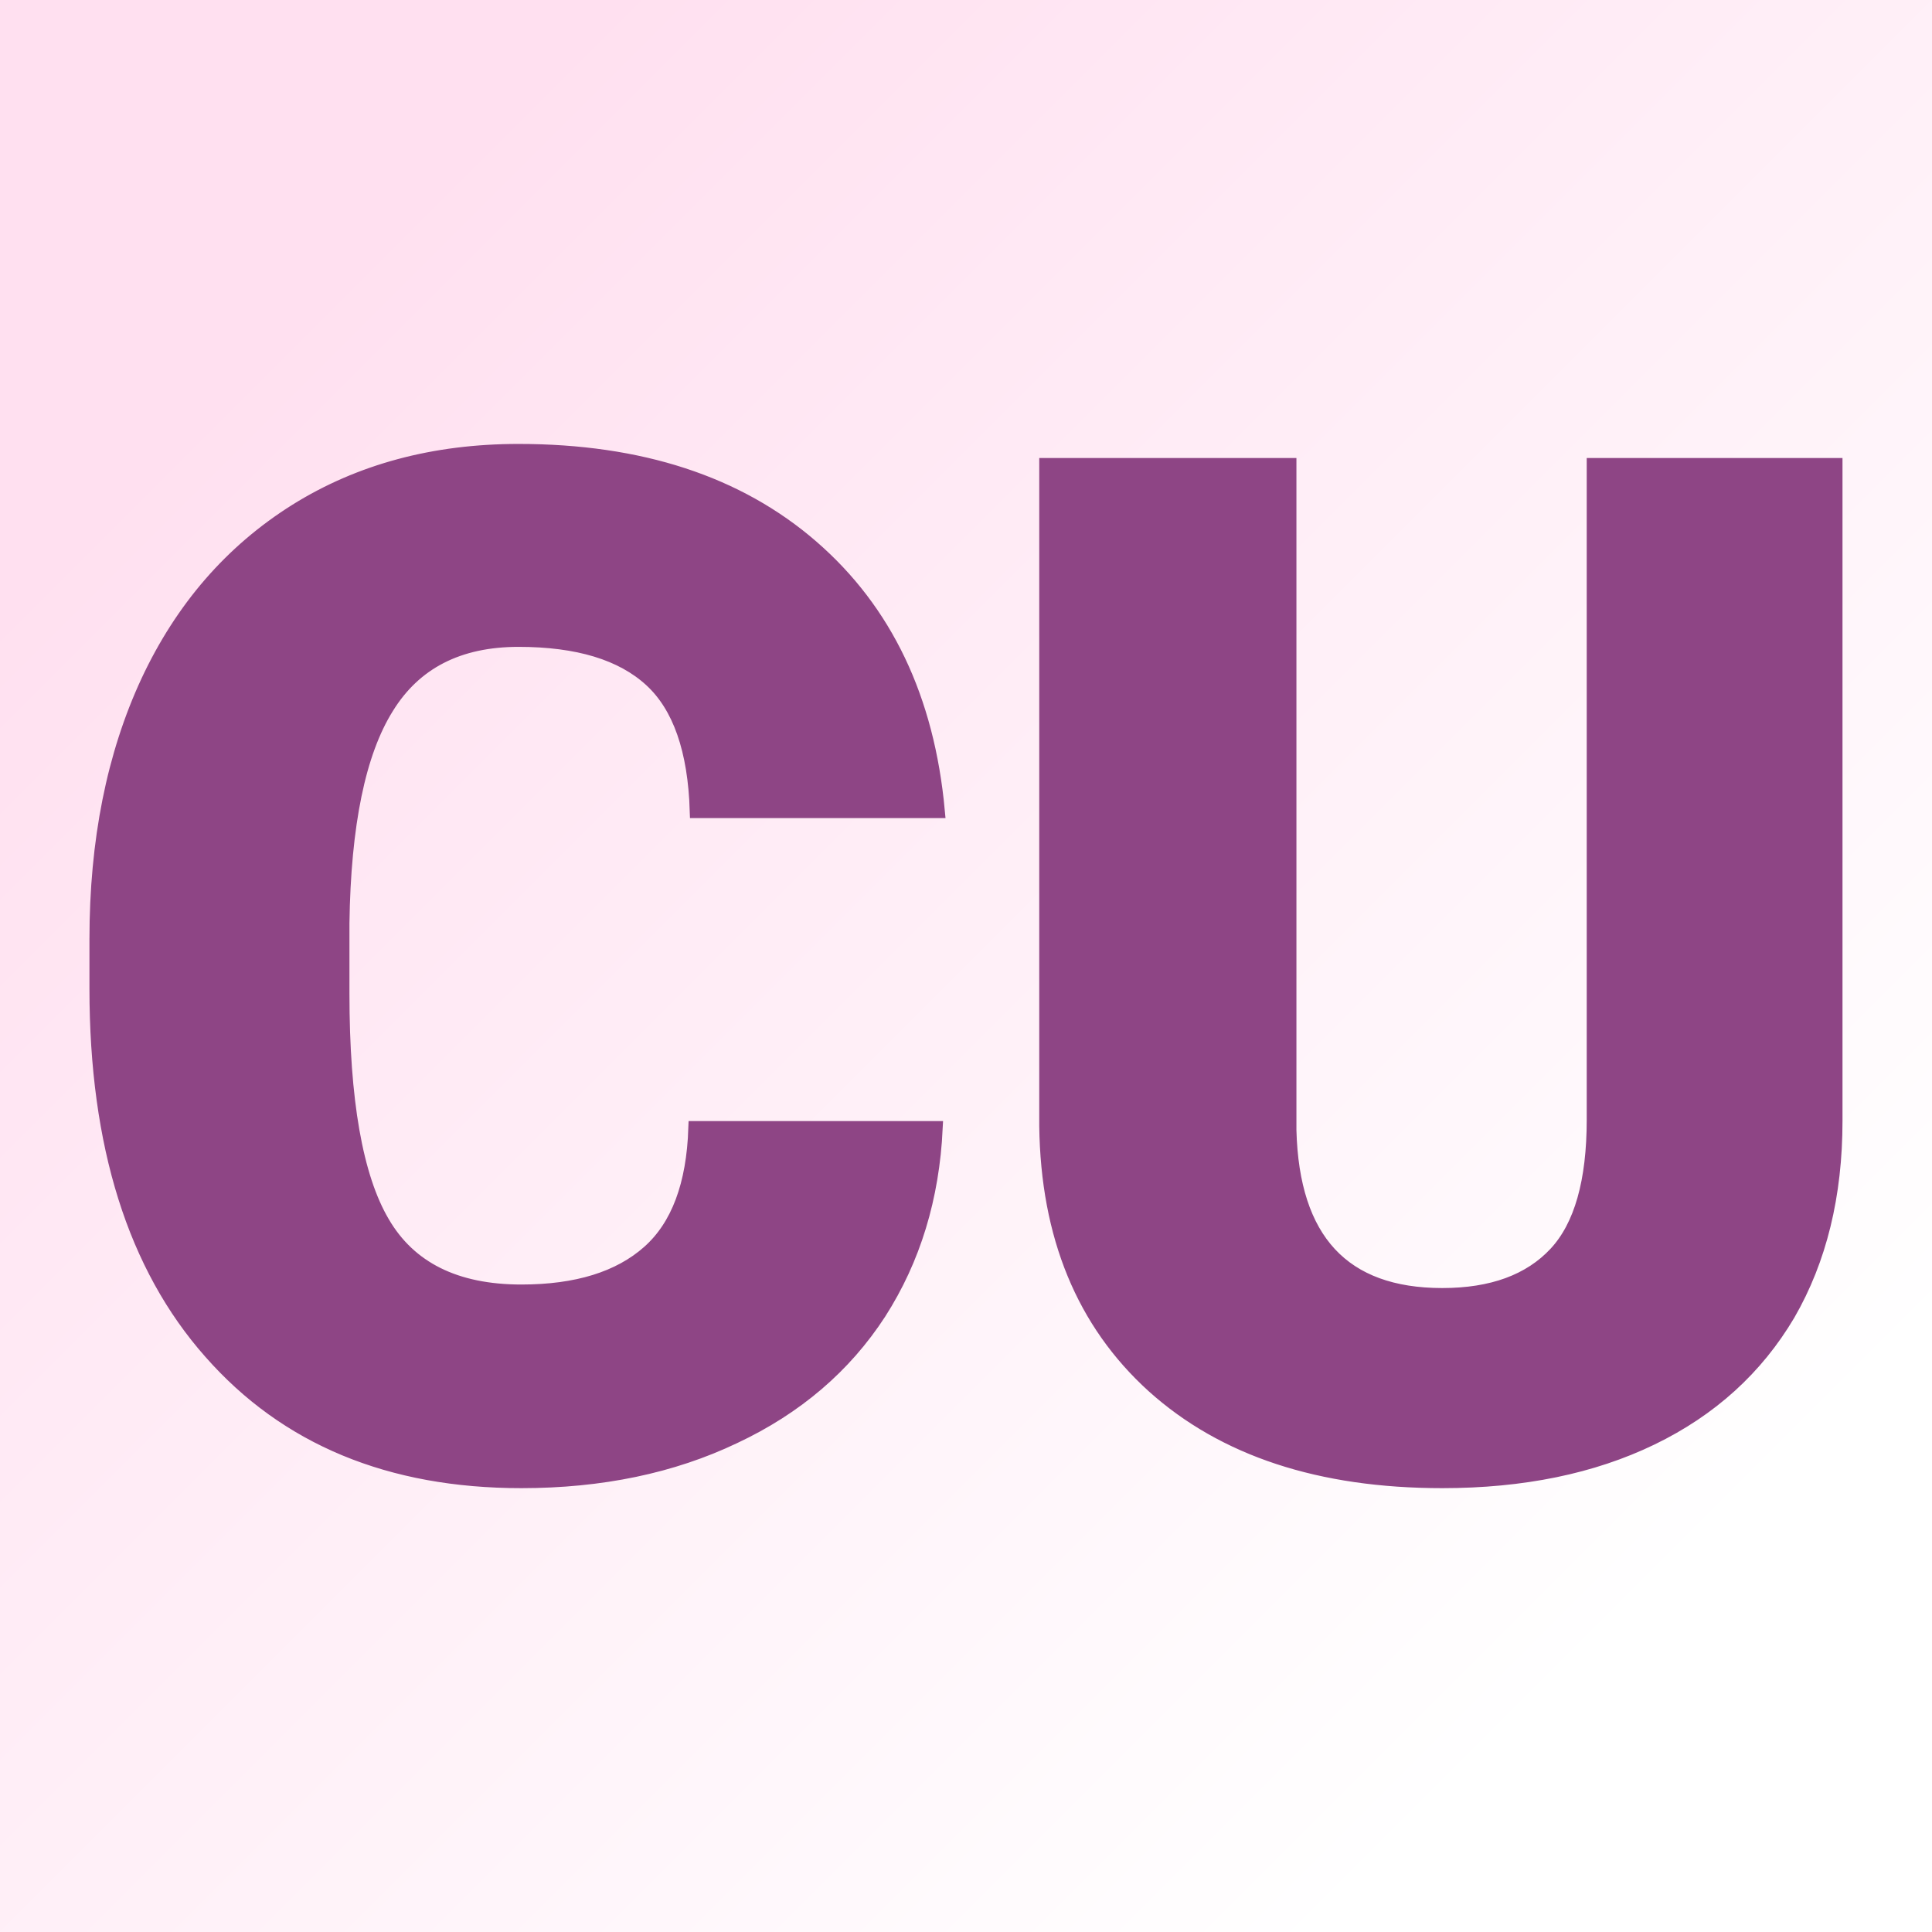
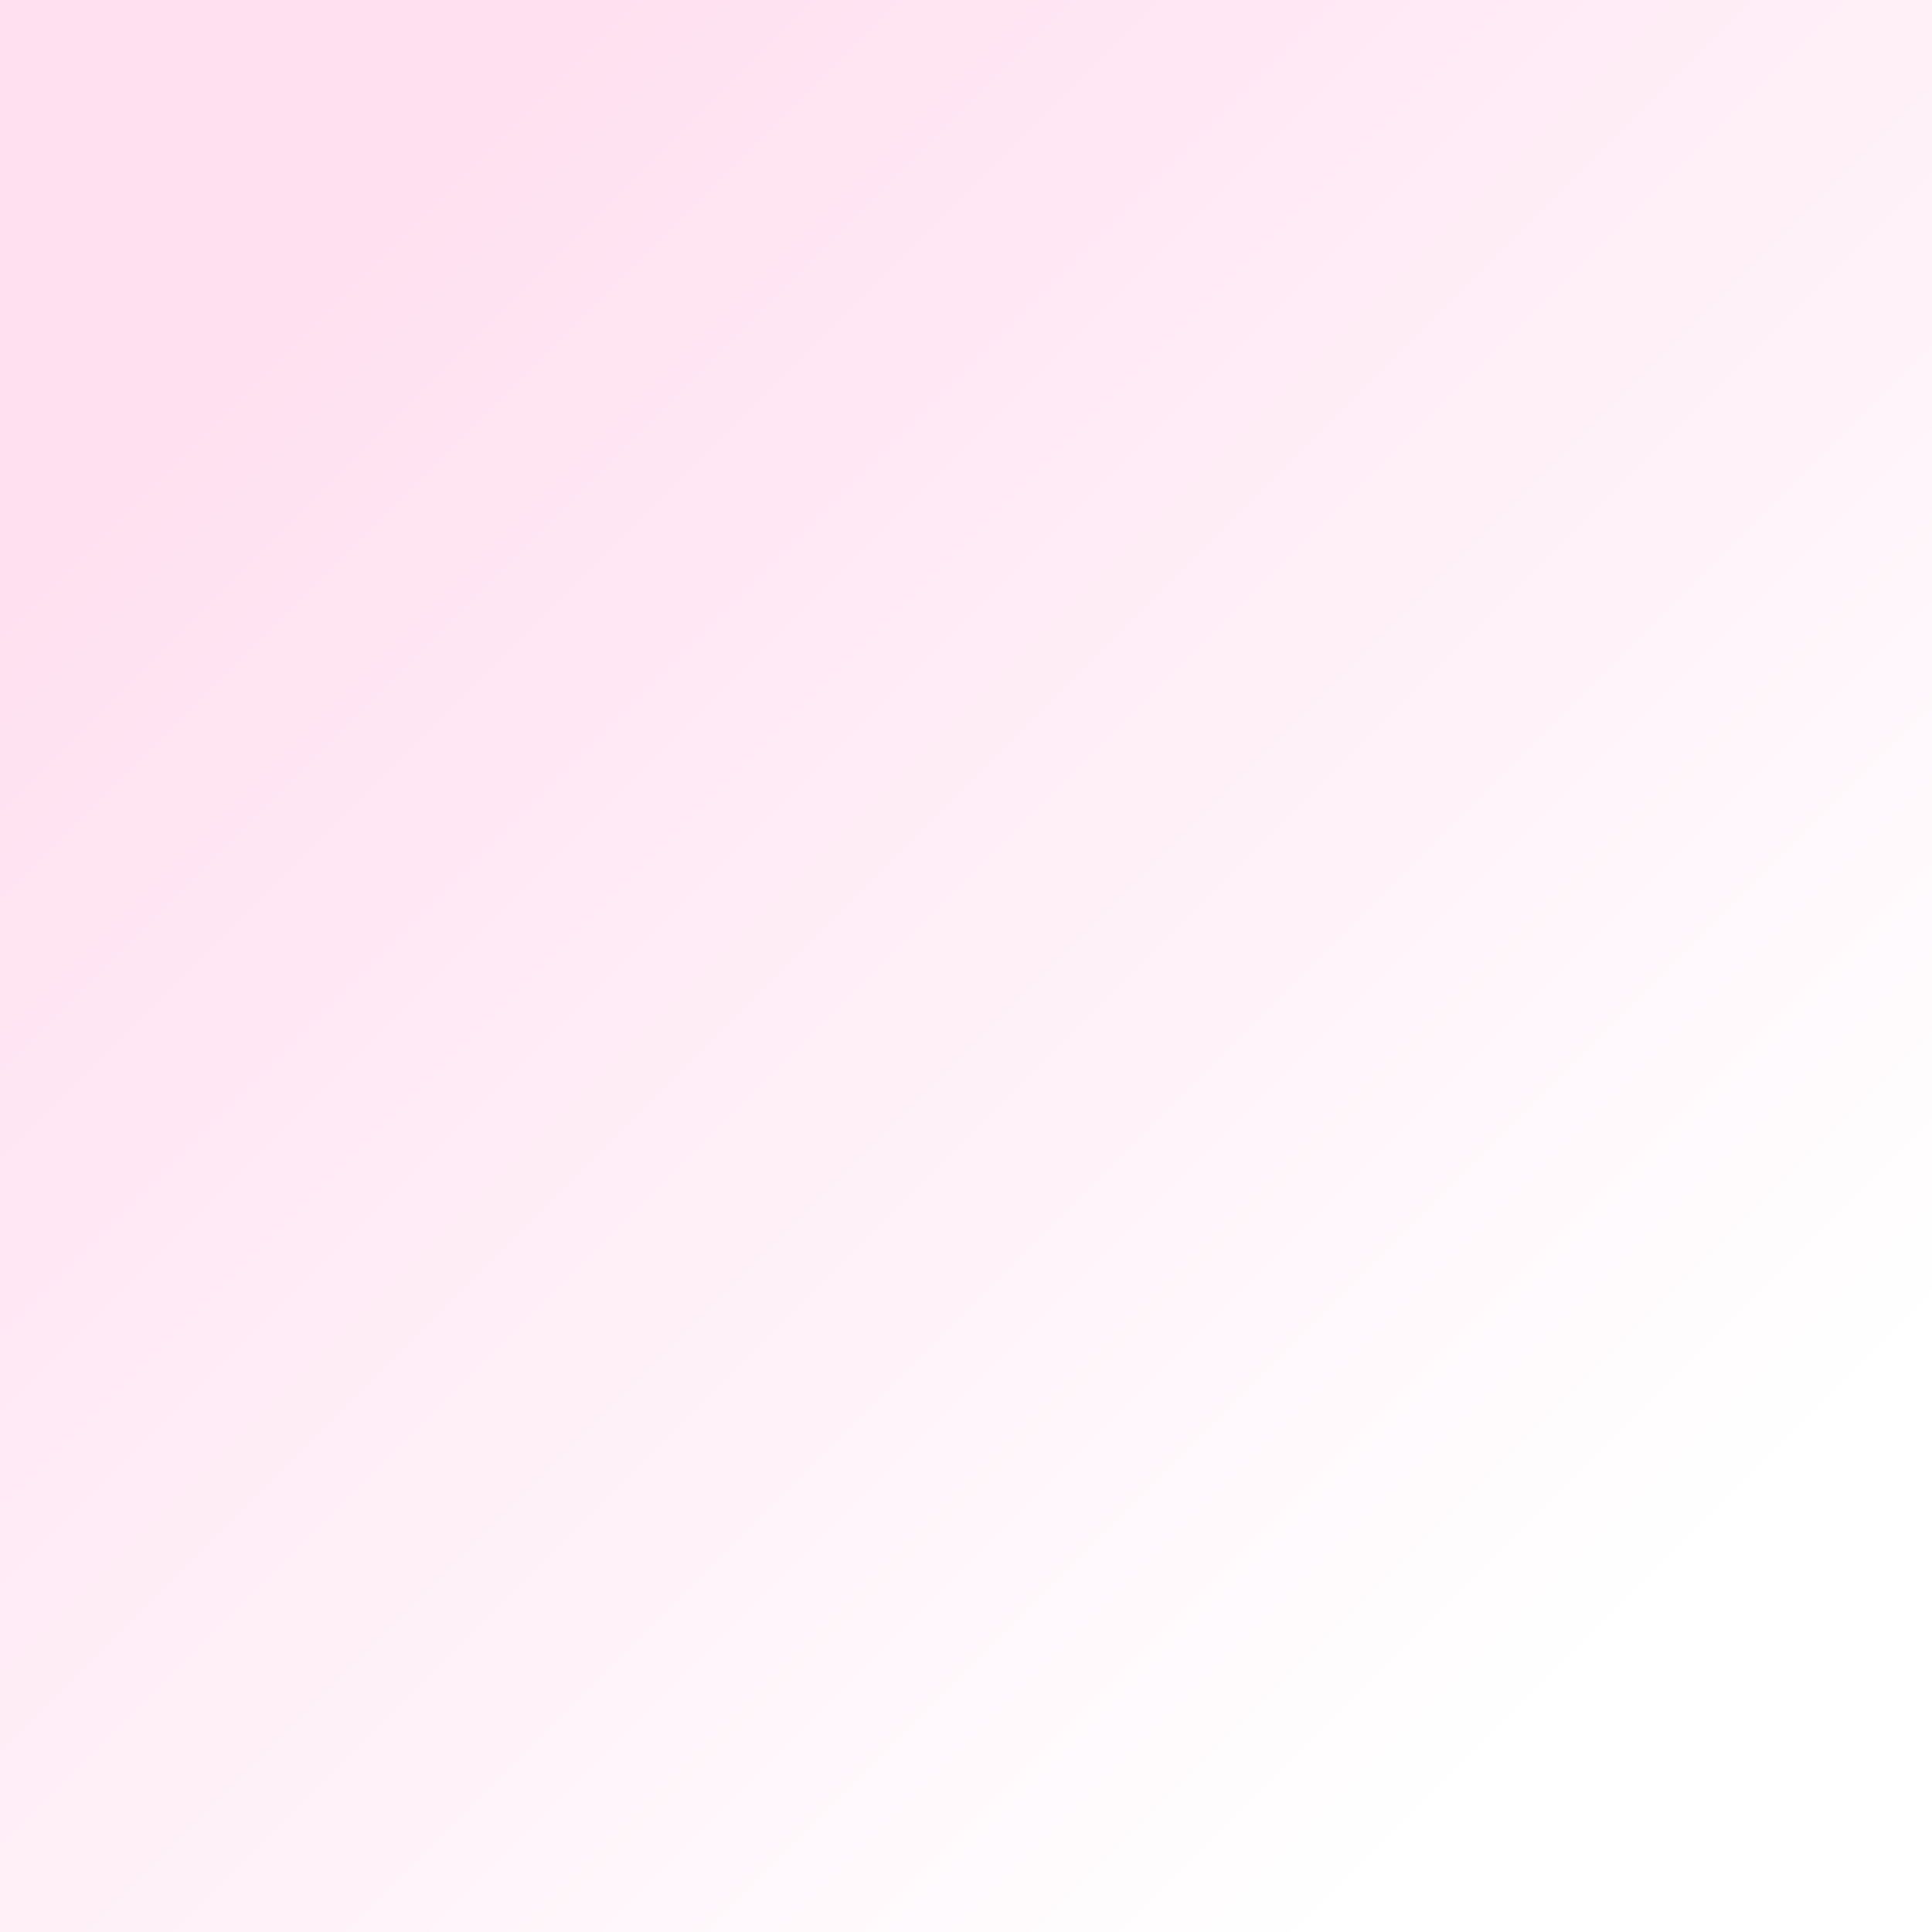
<svg xmlns="http://www.w3.org/2000/svg" version="1.1" viewBox="0 0 200 200">
  <rect x="0" y="0" width="200" height="200" fill="#333333" stroke="none" />
  <rect width="200" height="200" fill="url('#gradient')" />
  <defs>
    <linearGradient id="gradient" gradientTransform="rotate(45 0.5 0.5)">
      <stop offset="0%" stop-color="#ffe0f0" />
      <stop offset="100%" stop-color="#ffffff" />
    </linearGradient>
  </defs>
  <g>
    <g fill="#8e4585" transform="matrix(7.294,0,0,7.294,5.102,151.865)" stroke="#8e4585" stroke-width="0.2">
-       <path d="M9.17-4.81L12.58-4.81Q12.51-3.33 11.78-2.19Q11.04-1.05 9.72-0.43Q8.40 0.20 6.70 0.20L6.70 0.20Q3.90 0.20 2.29-1.63Q0.67-3.46 0.67-6.79L0.67-6.79L0.67-7.49Q0.67-9.58 1.40-11.15Q2.13-12.71 3.50-13.57Q4.86-14.42 6.66-14.42L6.66-14.42Q9.25-14.42 10.82-13.06Q12.39-11.70 12.61-9.31L12.61-9.31L9.19-9.31Q9.15-10.61 8.54-11.17Q7.92-11.74 6.66-11.74L6.66-11.74Q5.38-11.74 4.79-10.78Q4.19-9.82 4.16-7.72L4.16-7.72L4.16-6.72Q4.16-4.44 4.73-3.47Q5.30-2.49 6.70-2.49L6.70-2.49Q7.88-2.49 8.51-3.05Q9.13-3.60 9.17-4.81L9.17-4.81ZM21.92-14.22L25.35-14.22L25.35-4.91Q25.35-3.33 24.68-2.17Q24.00-1.02 22.74-0.41Q21.48 0.20 19.77 0.20L19.77 0.20Q17.17 0.20 15.67-1.15Q14.18-2.50 14.15-4.84L14.15-4.84L14.15-14.22L17.60-14.22L17.60-4.78Q17.66-2.44 19.77-2.44L19.77-2.44Q20.83-2.44 21.38-3.03Q21.92-3.61 21.92-4.93L21.92-4.93L21.92-14.22Z" />
-     </g>
+       </g>
  </g>
</svg>